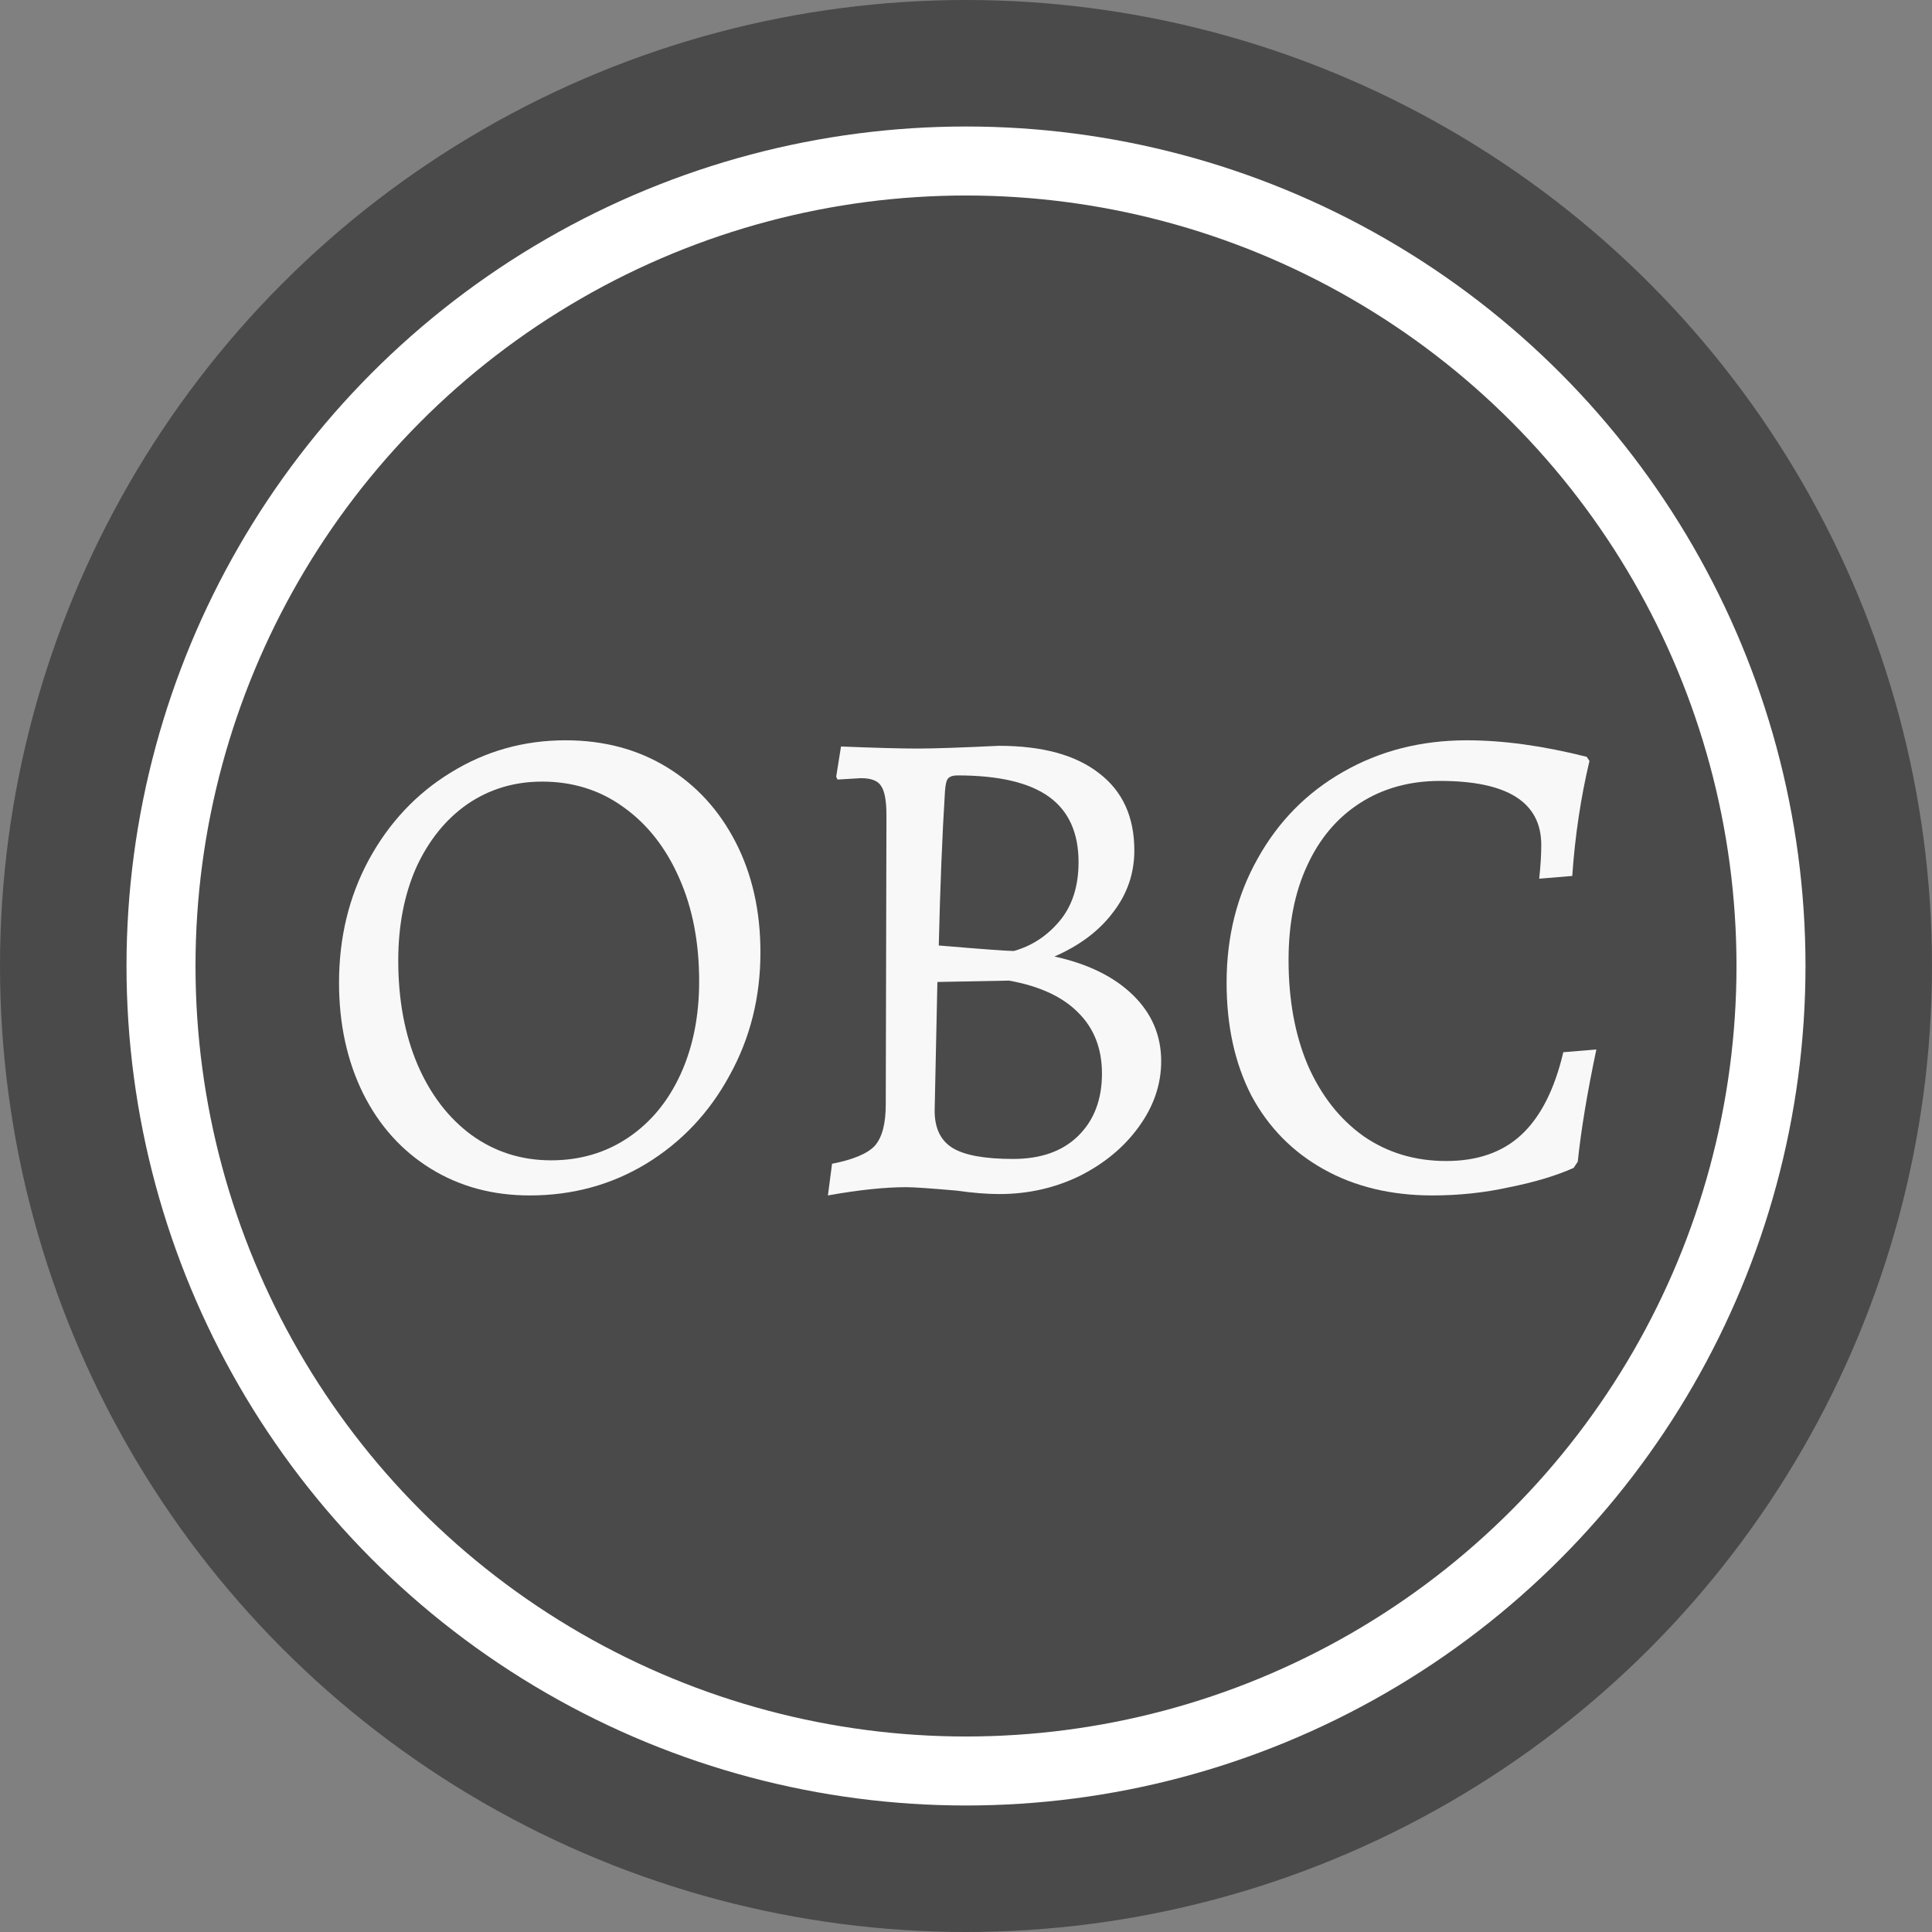
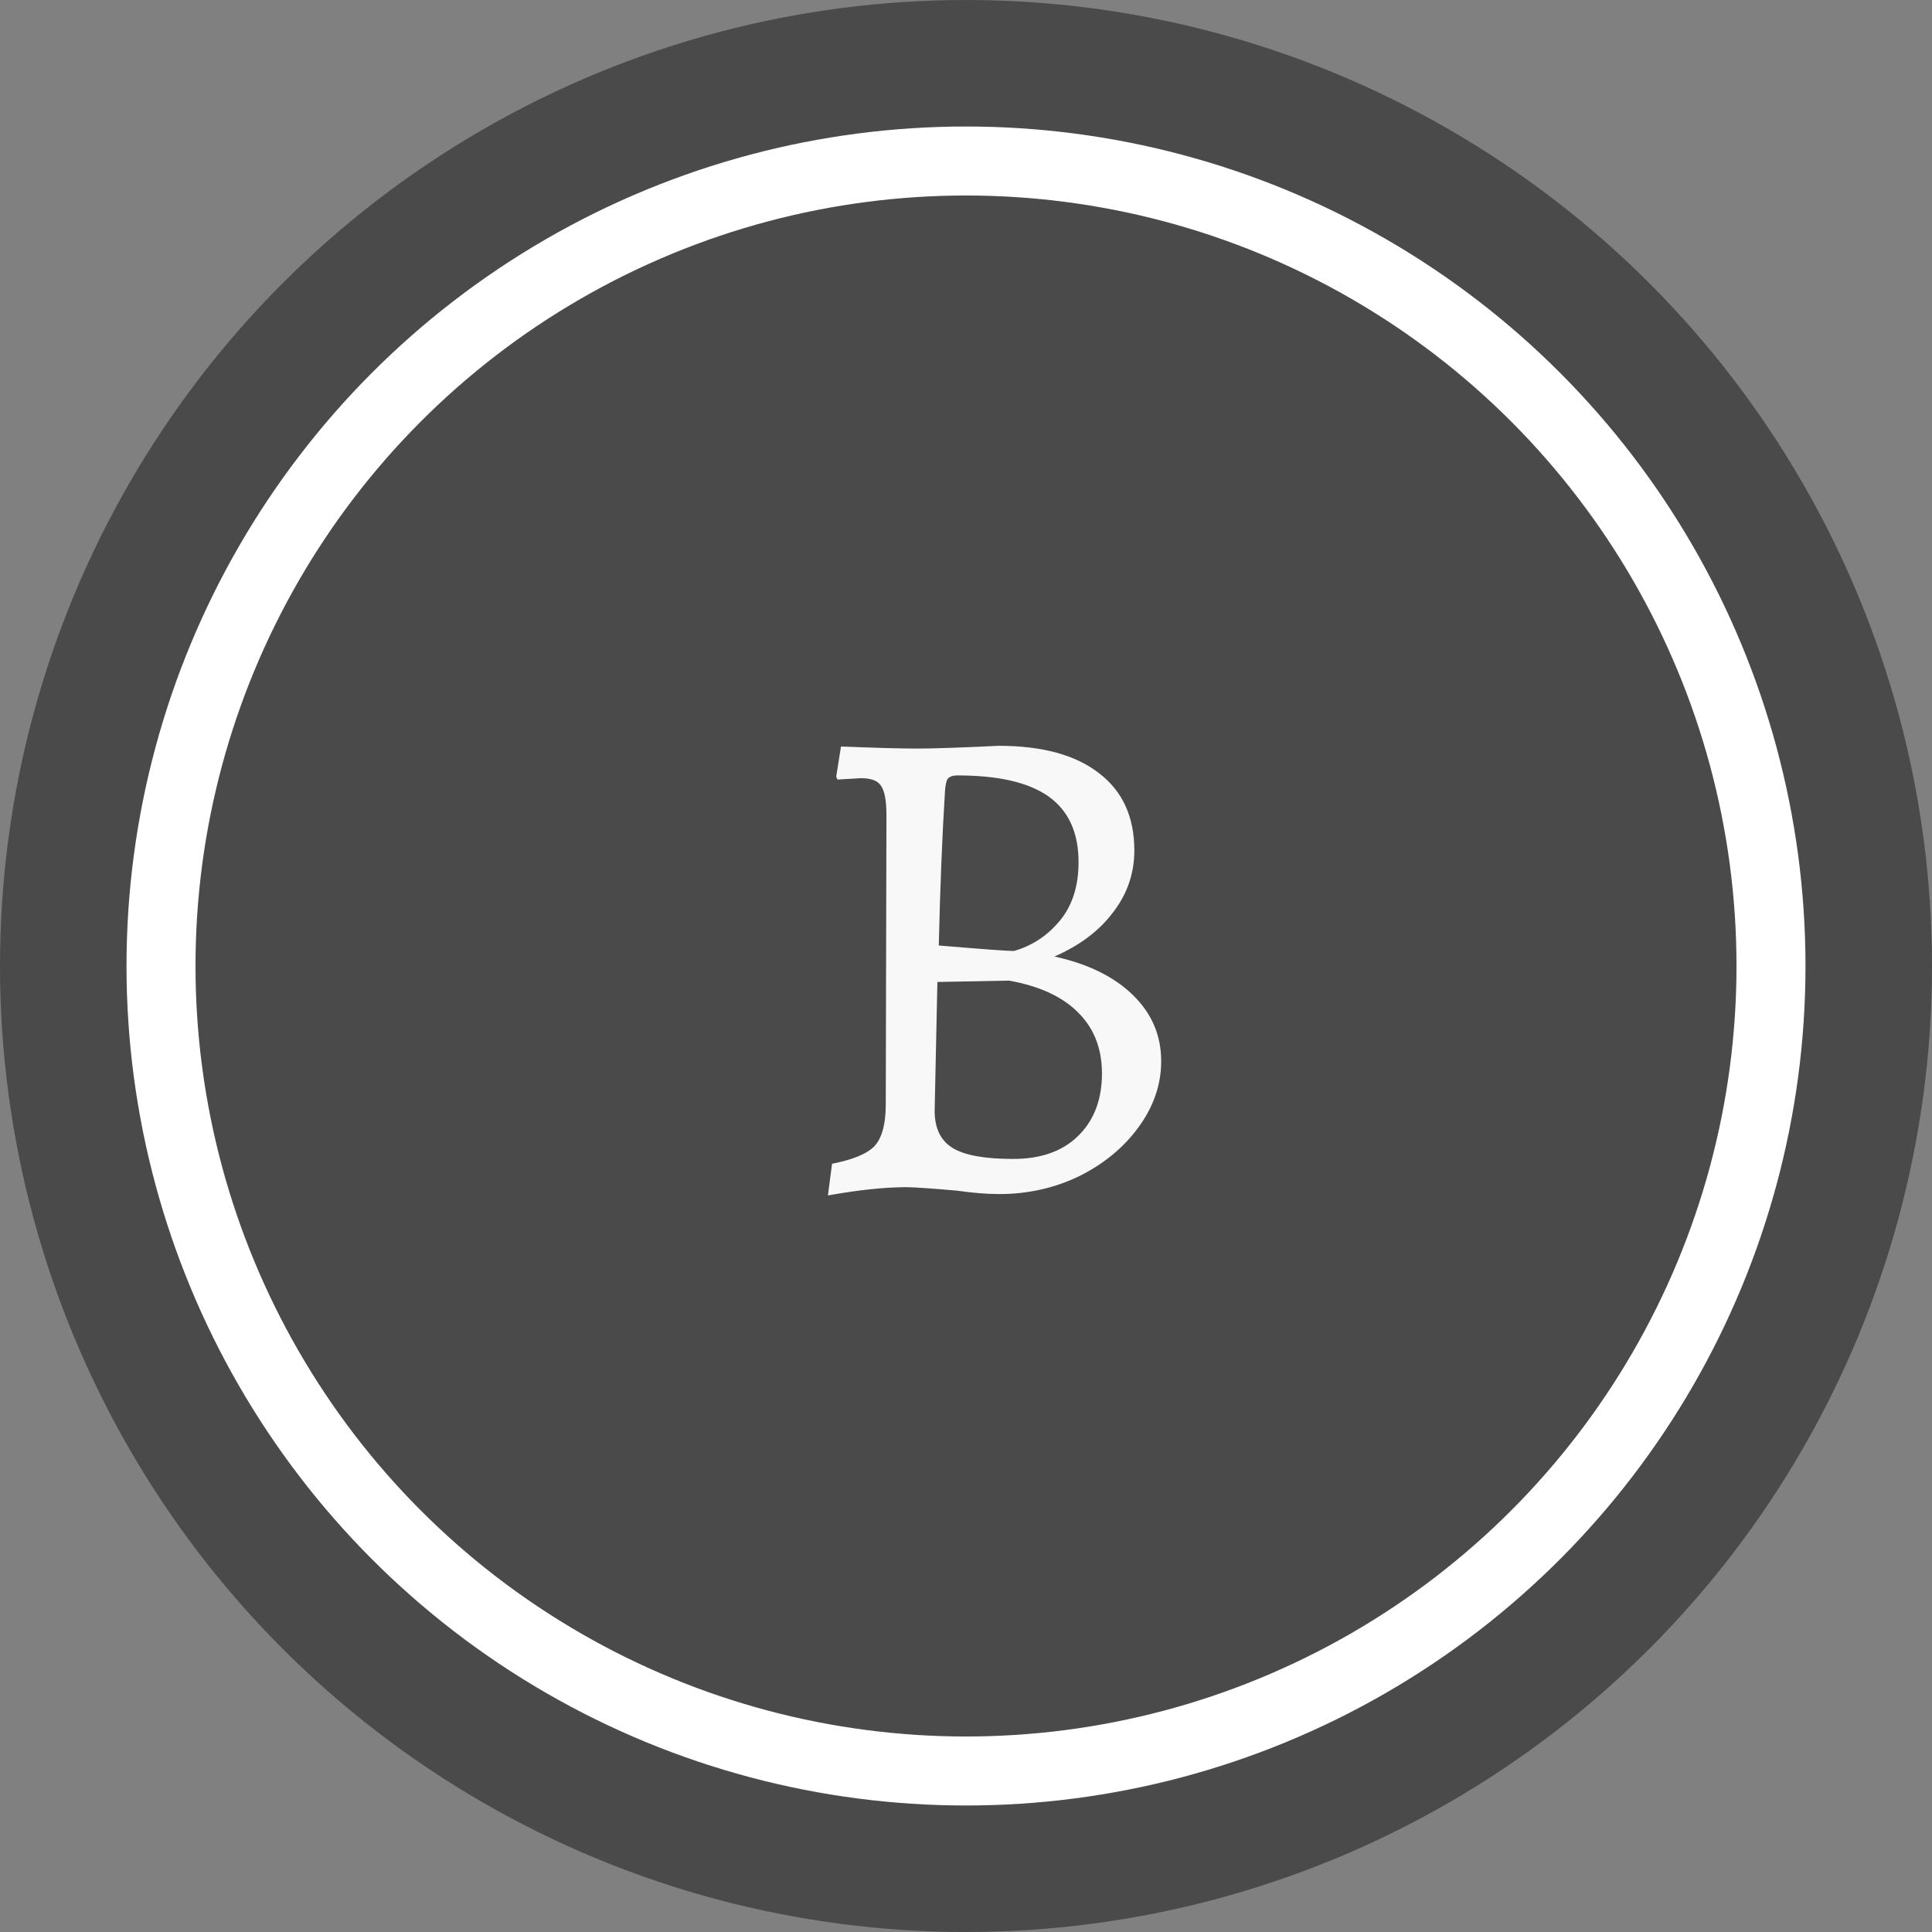
<svg xmlns="http://www.w3.org/2000/svg" xmlns:ns1="http://sodipodi.sourceforge.net/DTD/sodipodi-0.dtd" xmlns:ns2="http://www.inkscape.org/namespaces/inkscape" ns1:docname="obc-logo-round-long.svg" ns2:version="1.4 (e7c3feb100, 2024-10-09)" id="svg3135" version="1.1" viewBox="0 0 140 140" height="140" width="140">
  <rect x="0" y="0" width="140" height="140" fill="#808080" stroke="none" />
  <defs id="defs3129" />
  <ns1:namedview ns2:document-rotation="0" ns2:window-maximized="1" ns2:window-y="0" ns2:window-x="0" ns2:window-height="933" ns2:window-width="1503" showgrid="false" ns2:current-layer="g2" ns2:document-units="px" ns2:cy="46.832146" ns2:cx="85.858934" ns2:zoom="1.024937" ns2:pageshadow="2" ns2:pageopacity="0.0" borderopacity="1.0" bordercolor="#666666" pagecolor="#ffffff" id="base" ns2:showpageshadow="2" ns2:pagecheckerboard="0" ns2:deskcolor="#d1d1d1" />
  <g transform="translate(0,-157)" id="layer1" ns2:groupmode="layer" ns2:label="Layer 1">
    <g id="g1" ns2:label="OBC Logo">
      <circle r="70" cy="227" cx="70" id="path830-6-9" style="fill:#4a4a4a;fill-opacity:1;stroke:none;stroke-width:5;stroke-linejoin:round;stroke-miterlimit:4;stroke-dasharray:none;stroke-opacity:1;paint-order:normal" />
      <circle r="58.333" cy="227" cx="70" id="path830-6" style="fill:#4a4a4a;fill-opacity:1;stroke:#ffffff;stroke-width:5;stroke-linejoin:round;stroke-miterlimit:4;stroke-dasharray:none;stroke-opacity:1;paint-order:normal" />
      <g style="font-style:normal;font-weight:normal;font-size:88px;line-height:1.25;font-family:sans-serif;letter-spacing:0px;word-spacing:0px;fill:#f8f8f8;fill-opacity:1;stroke:none" id="flowRoot859" transform="matrix(0.567,0,0,0.567,-250.679,-124.965)" aria-label="OBC">
-         <path id="path836" style="font-style:normal;font-variant:normal;font-weight:normal;font-stretch:normal;font-size:88px;line-height:1.25;font-family:Alegreya;-inkscape-font-specification:'Alegreya, Normal';font-variant-ligatures:normal;font-variant-caps:normal;font-variant-numeric:normal;font-feature-settings:normal;text-align:start;writing-mode:lr-tb;text-anchor:start;fill:#f8f8f8;fill-opacity:1" d="m 509.82,650.072 q -7.128,0 -12.672,-3.432 -5.544,-3.432 -8.624,-9.592 -3.08,-6.248 -3.08,-14.168 0,-8.624 3.784,-15.664 3.872,-7.128 10.472,-11.176 6.688,-4.136 14.696,-4.136 7.304,0 12.936,3.432 5.632,3.432 8.8,9.592 3.168,6.16 3.168,14.08 0,8.624 -3.96,15.752 -3.872,7.128 -10.648,11.264 -6.688,4.048 -14.872,4.048 z m 2.728,-4.488 q 5.544,0 9.856,-2.904 4.312,-2.904 6.688,-8.096 2.376,-5.192 2.376,-11.88 0,-7.48 -2.552,-13.2 -2.552,-5.808 -7.128,-9.064 -4.488,-3.256 -10.384,-3.256 -5.368,0 -9.592,2.904 -4.136,2.904 -6.512,8.096 -2.288,5.192 -2.288,11.88 0,7.48 2.464,13.288 2.464,5.72 6.864,8.976 4.488,3.256 10.208,3.256 z" />
        <path id="path838" style="font-style:normal;font-variant:normal;font-weight:normal;font-stretch:normal;font-size:88px;line-height:1.25;font-family:Alegreya;-inkscape-font-specification:'Alegreya, Normal';font-variant-ligatures:normal;font-variant-caps:normal;font-variant-numeric:normal;font-feature-settings:normal;text-align:start;writing-mode:lr-tb;text-anchor:start;fill:#f8f8f8;fill-opacity:1" d="m 557.956,649.016 q -4.136,0 -10.032,1.056 l 0.528,-4.048 q 4.048,-0.792 5.456,-2.288 1.408,-1.584 1.408,-5.28 l 0.088,-36.96 q 0,-2.816 -0.704,-3.784 -0.616,-0.968 -2.552,-0.968 l -2.992,0.176 -0.176,-0.352 0.616,-3.872 q 6.6,0.264 9.768,0.264 3.08,0 10.384,-0.352 8.36,0 12.848,3.52 4.488,3.432 4.488,9.856 0,4.4 -2.728,7.92 -2.64,3.52 -7.48,5.632 6.424,1.408 10.032,4.928 3.608,3.52 3.608,8.448 0,4.488 -2.904,8.448 -2.816,3.872 -7.568,6.248 -4.752,2.288 -10.208,2.288 -2.376,0 -5.456,-0.44 -5.016,-0.44 -6.424,-0.44 z m 4.136,-30.888 q 8.36,0.704 9.592,0.704 3.432,-0.968 5.808,-3.784 2.464,-2.904 2.464,-7.568 0,-5.632 -3.784,-8.36 -3.784,-2.728 -11.704,-2.728 -0.88,0 -1.232,0.44 -0.264,0.352 -0.352,1.584 -0.528,8.448 -0.792,19.712 z m -0.528,21.12 q 0,3.344 2.288,4.752 2.288,1.408 7.744,1.408 5.28,0 8.272,-2.904 3.08,-2.992 3.08,-8.008 0,-4.752 -2.992,-7.744 -2.992,-3.08 -8.888,-4.136 l -9.152,0.176 z" />
-         <path id="path840" style="font-style:normal;font-variant:normal;font-weight:normal;font-stretch:normal;font-size:88px;line-height:1.25;font-family:Alegreya;-inkscape-font-specification:'Alegreya, Normal';font-variant-ligatures:normal;font-variant-caps:normal;font-variant-numeric:normal;font-feature-settings:normal;text-align:start;writing-mode:lr-tb;text-anchor:start;fill:#f8f8f8;fill-opacity:1" d="m 625.188,650.072 q -7.92,0 -13.904,-3.344 -5.984,-3.344 -9.24,-9.416 -3.168,-6.16 -3.168,-14.432 0,-8.8 3.96,-15.84 3.96,-7.128 10.912,-11.088 7.04,-4.048 15.84,-4.048 6.952,0 15.312,2.112 l 0.352,0.528 q -1.672,7.04 -2.2,14.696 l -4.224,0.352 q 0.264,-2.464 0.264,-4.312 0,-8.184 -12.936,-8.184 -5.808,0 -10.208,2.816 -4.4,2.816 -6.776,8.008 -2.376,5.104 -2.376,12.056 0,7.656 2.464,13.464 2.552,5.808 7.128,9.064 4.576,3.168 10.56,3.168 5.984,0 9.592,-3.344 3.696,-3.432 5.368,-10.56 l 4.224,-0.352 q -1.76,8.36 -2.376,14.344 l -0.528,0.792 q -3.344,1.496 -8.184,2.464 -4.752,1.056 -9.856,1.056 z" />
      </g>
    </g>
    <g id="g2" ns2:label="OBC Text" transform="matrix(1.123,0,0,1.123,-19.65,-36.673)" />
  </g>
</svg>